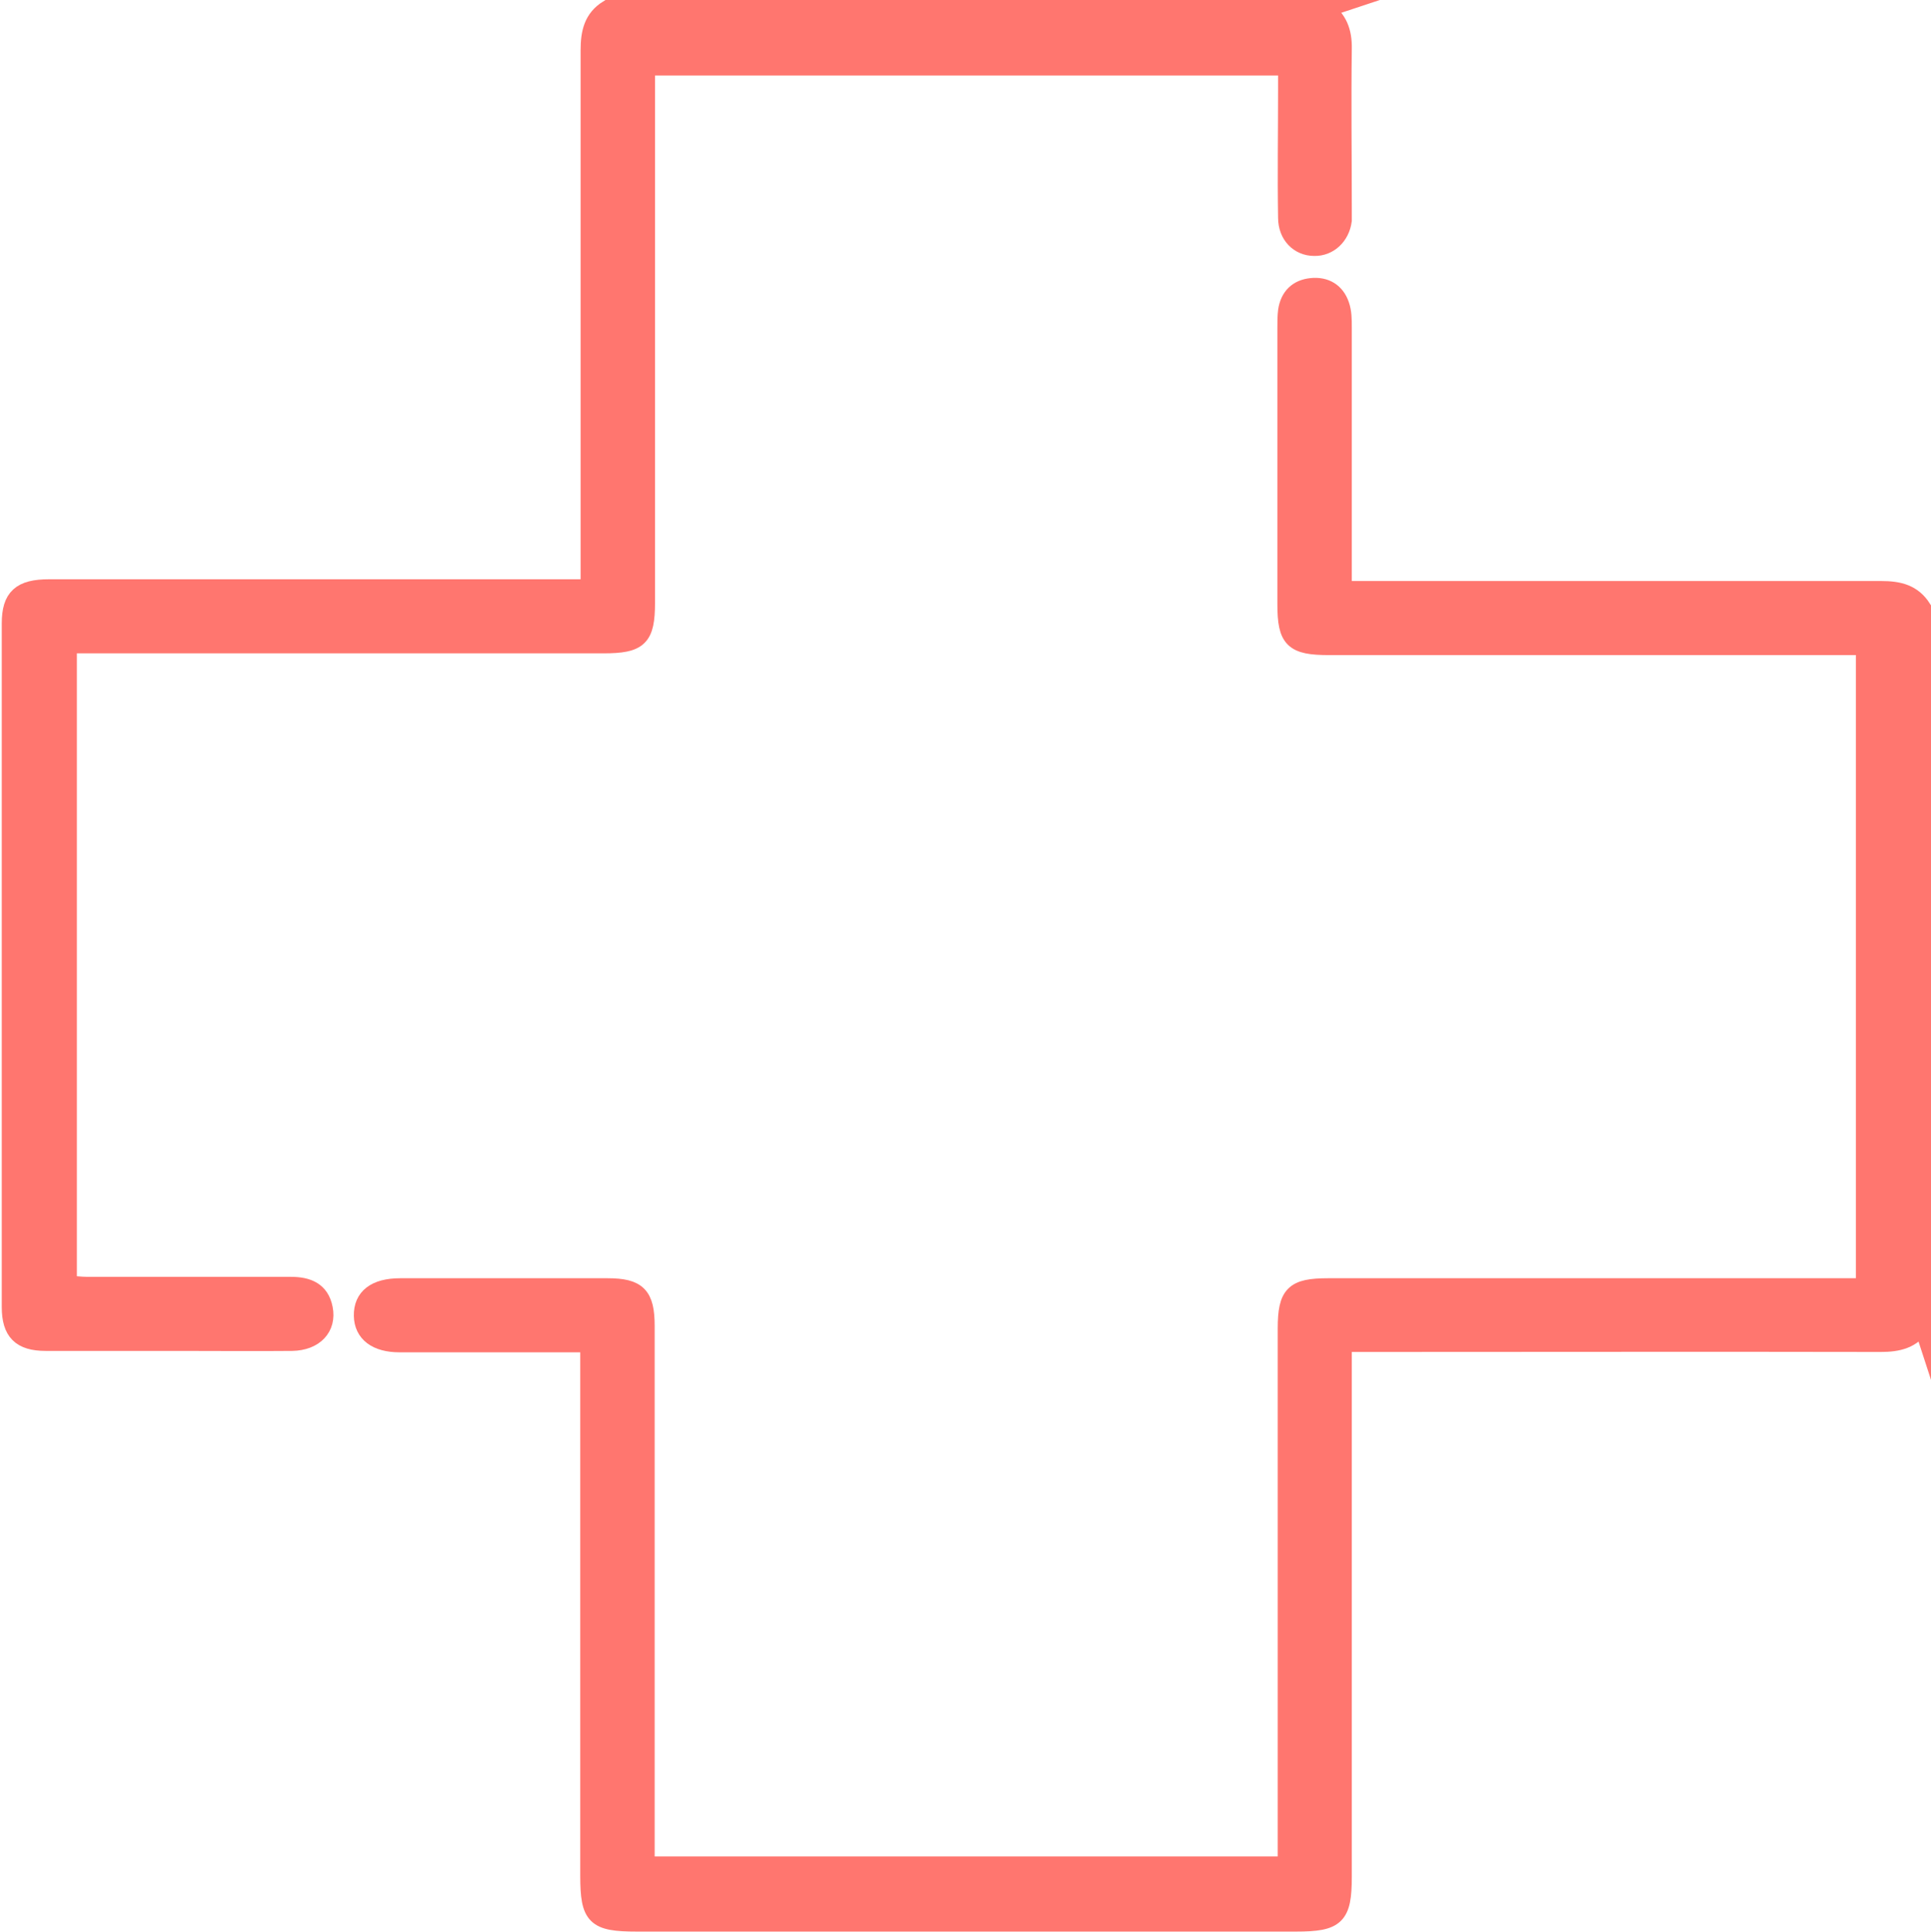
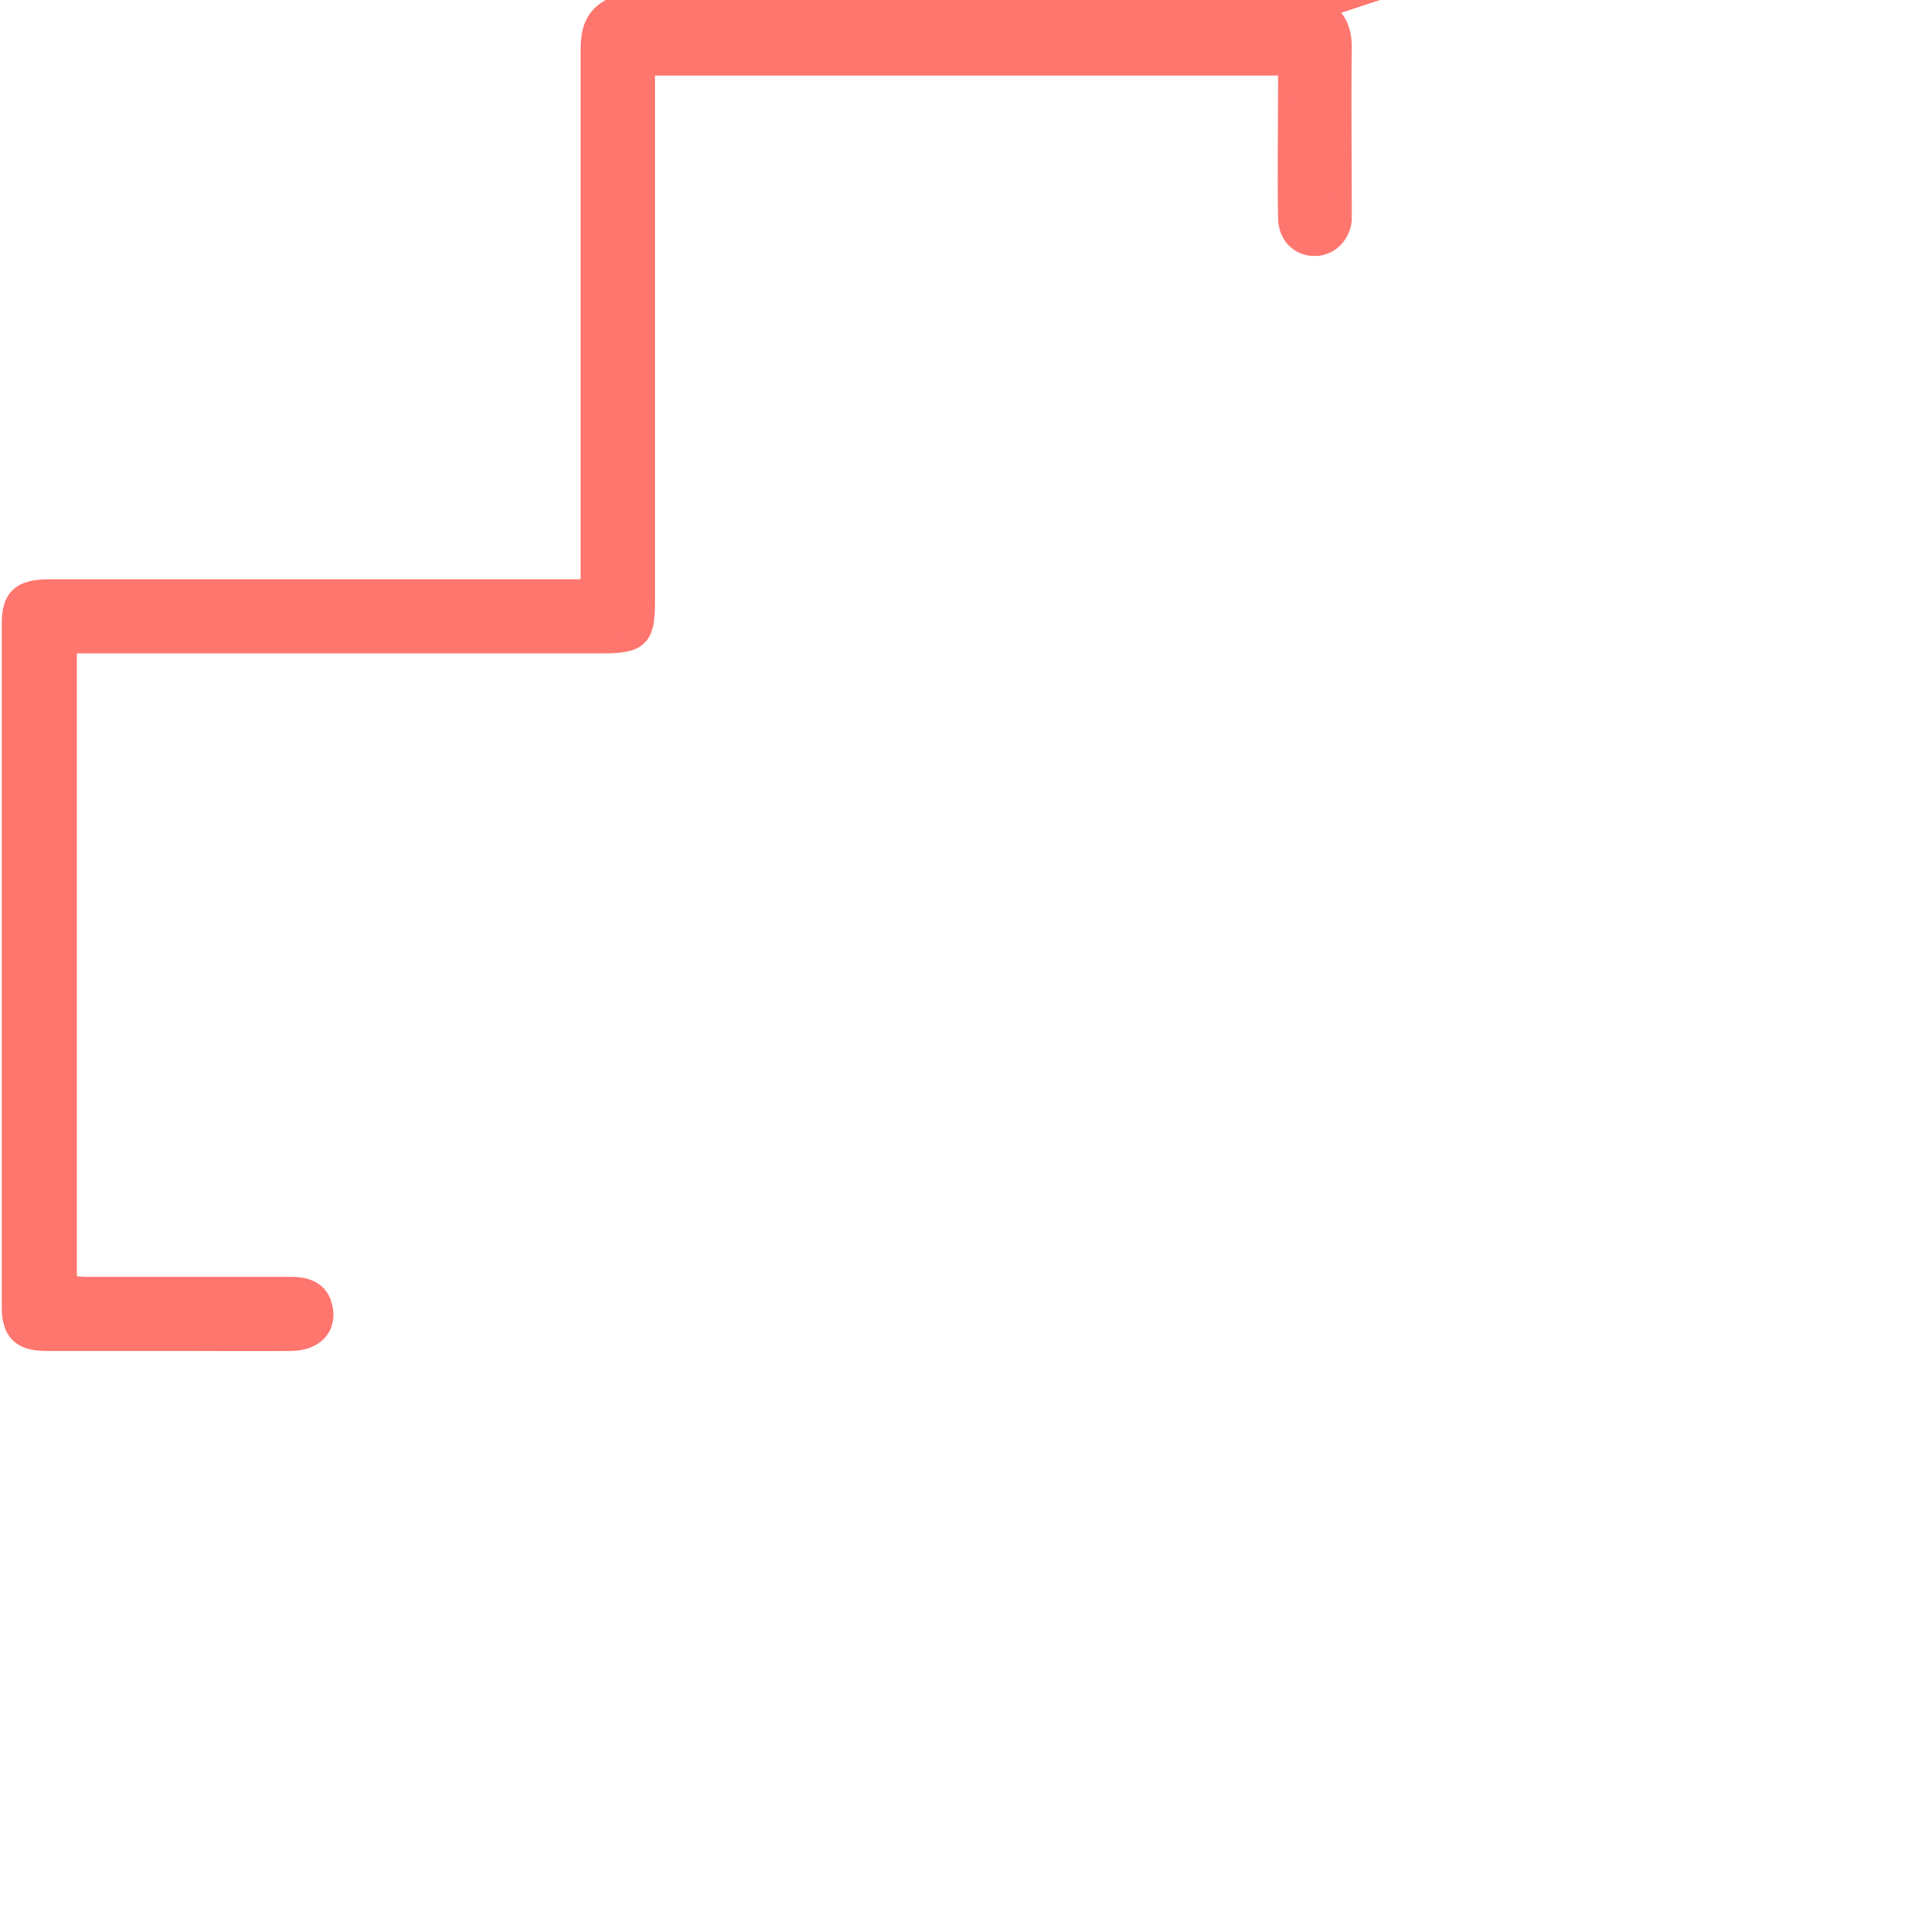
<svg xmlns="http://www.w3.org/2000/svg" id="AmarAssist.com" viewBox="0 0 55.01 55.03">
  <defs>
    <style>.cls-1{fill:#ff766f;stroke:#ff766f;stroke-miterlimit:10;stroke-width:.5px;}</style>
  </defs>
-   <path class="cls-1" d="m54.76,37.73c-.28.44-.69.53-1.18.53-4.88-.01-9.76,0-14.63,0-.21,0-.42,0-.69,0v.67c0,4.84,0,9.68,0,14.53,0,1.13-.19,1.31-1.34,1.31-6.26,0-12.52,0-18.78,0-1.19,0-1.36-.17-1.36-1.34,0-4.82,0-9.65,0-14.47v-.69c-.62,0-1.2,0-1.78,0-1.21,0-2.41,0-3.62,0-.66,0-1.04-.29-1.05-.79-.01-.53.36-.82,1.07-.82,1.97,0,3.94,0,5.91,0,.86,0,1.09.24,1.09,1.11,0,4.9,0,9.79,0,14.69,0,.21,0,.42,0,.67h18.25c0-.19,0-.4,0-.6,0-4.9,0-9.79,0-14.69,0-.98.21-1.18,1.18-1.18,4.88,0,9.76,0,14.63,0,.21,0,.42,0,.66,0v-18.25h-.63c-4.88,0-9.76,0-14.63,0-1.02,0-1.22-.19-1.22-1.2,0-2.63,0-5.25,0-7.88,0-.16,0-.32.02-.48.06-.4.3-.64.7-.68.4-.04.7.14.83.52.07.2.07.42.07.63,0,2.46,0,4.93,0,7.48.23,0,.43,0,.64,0,4.9,0,9.79,0,14.69,0,.5,0,.9.09,1.18.53v20.43Z" />
  <path class="cls-1" d="m37.73.26c.4.27.54.64.53,1.13-.02,1.51,0,3.01,0,4.52,0,.12,0,.25,0,.37-.06.45-.4.77-.82.76-.44,0-.78-.34-.78-.84-.02-1.21,0-2.41,0-3.62,0-.21,0-.42,0-.68h-18.25v.63c0,4.88,0,9.75,0,14.63,0,1.01-.2,1.2-1.22,1.2-4.86,0-9.72,0-14.58,0h-.67v18.23c.17,0,.35.03.54.03,1.93,0,3.87,0,5.8,0,.48,0,.85.14.95.65.11.55-.27.95-.91.96-1.06.01-2.13,0-3.19,0-1.28,0-2.55,0-3.83,0-.71,0-1-.29-1-1,0-6.49,0-12.98,0-19.47,0-.75.29-1.01,1.1-1.01,4.89,0,9.79,0,14.68,0h.71v-.64c0-4.89,0-9.79,0-14.68,0-.5.09-.91.53-1.18h20.44Z" />
</svg>